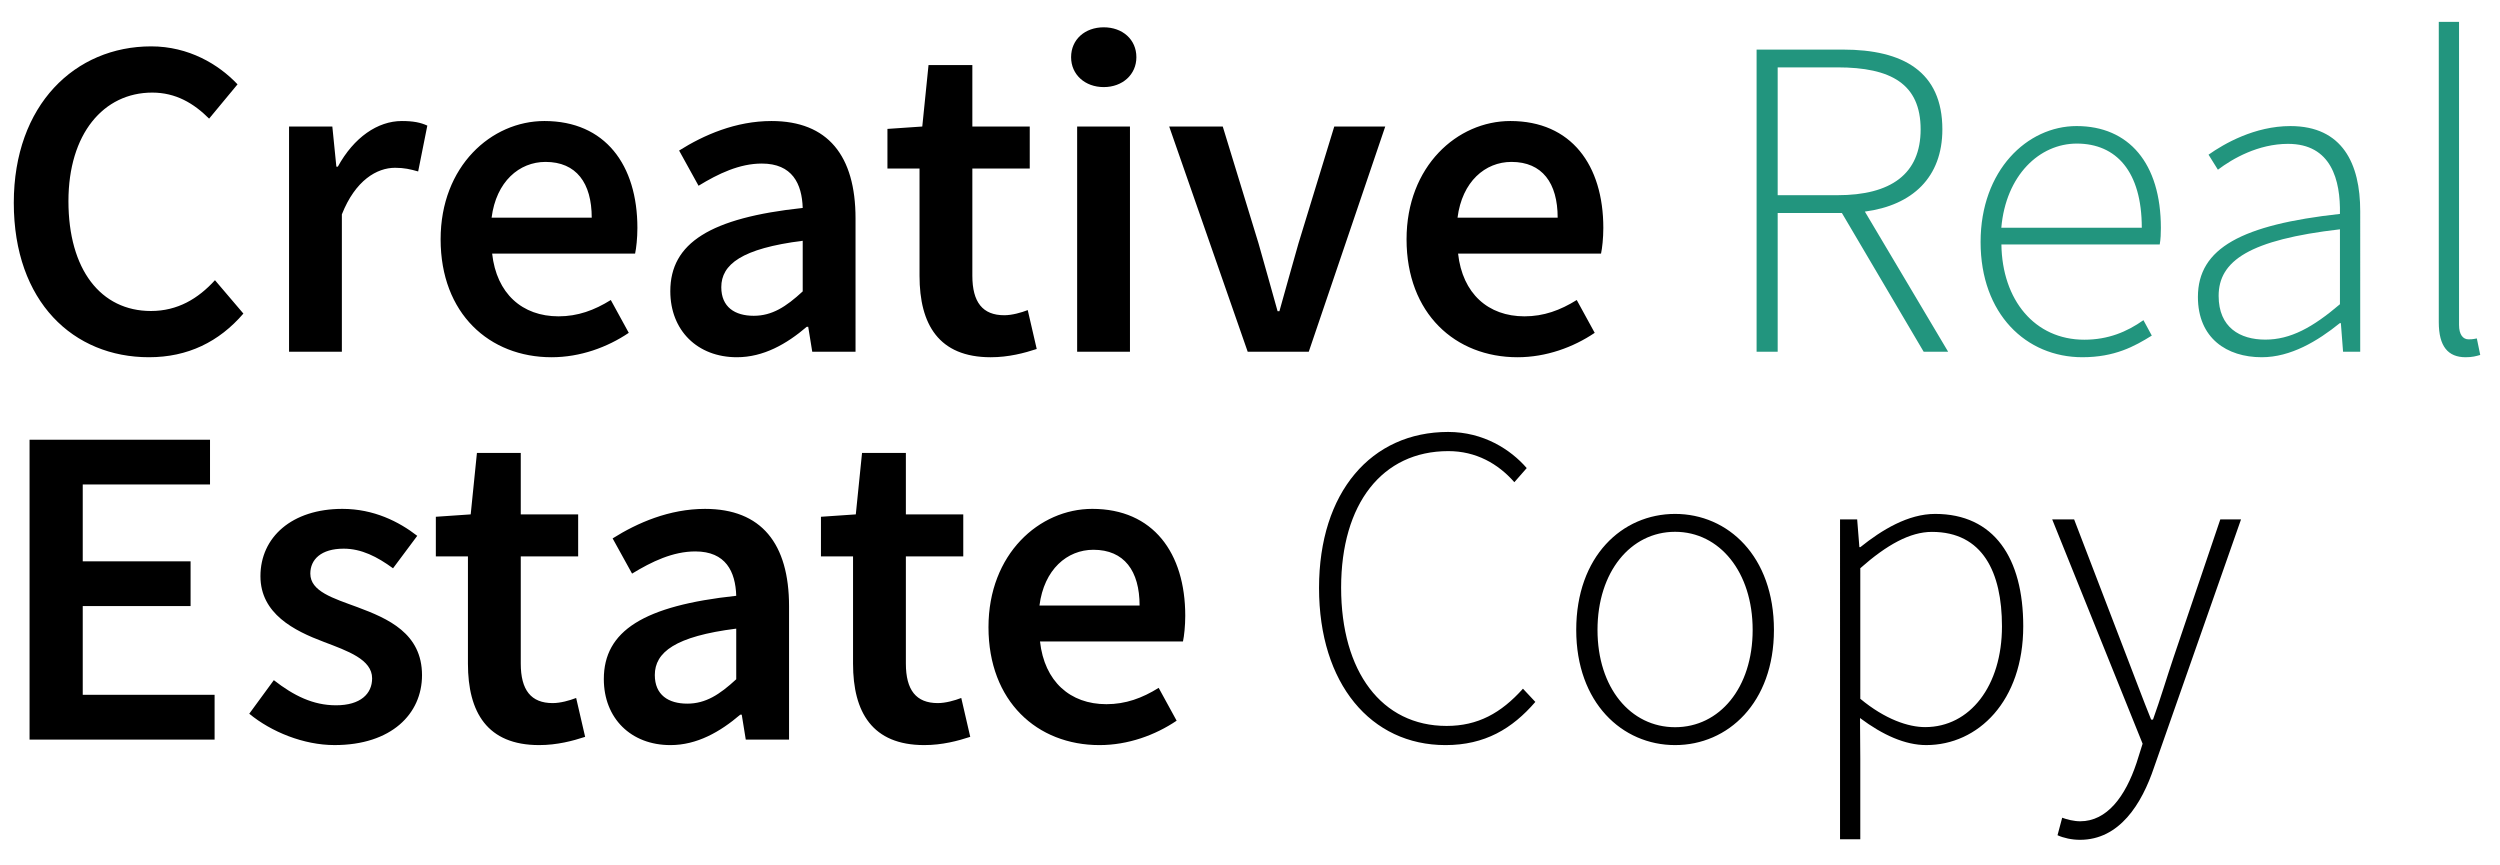
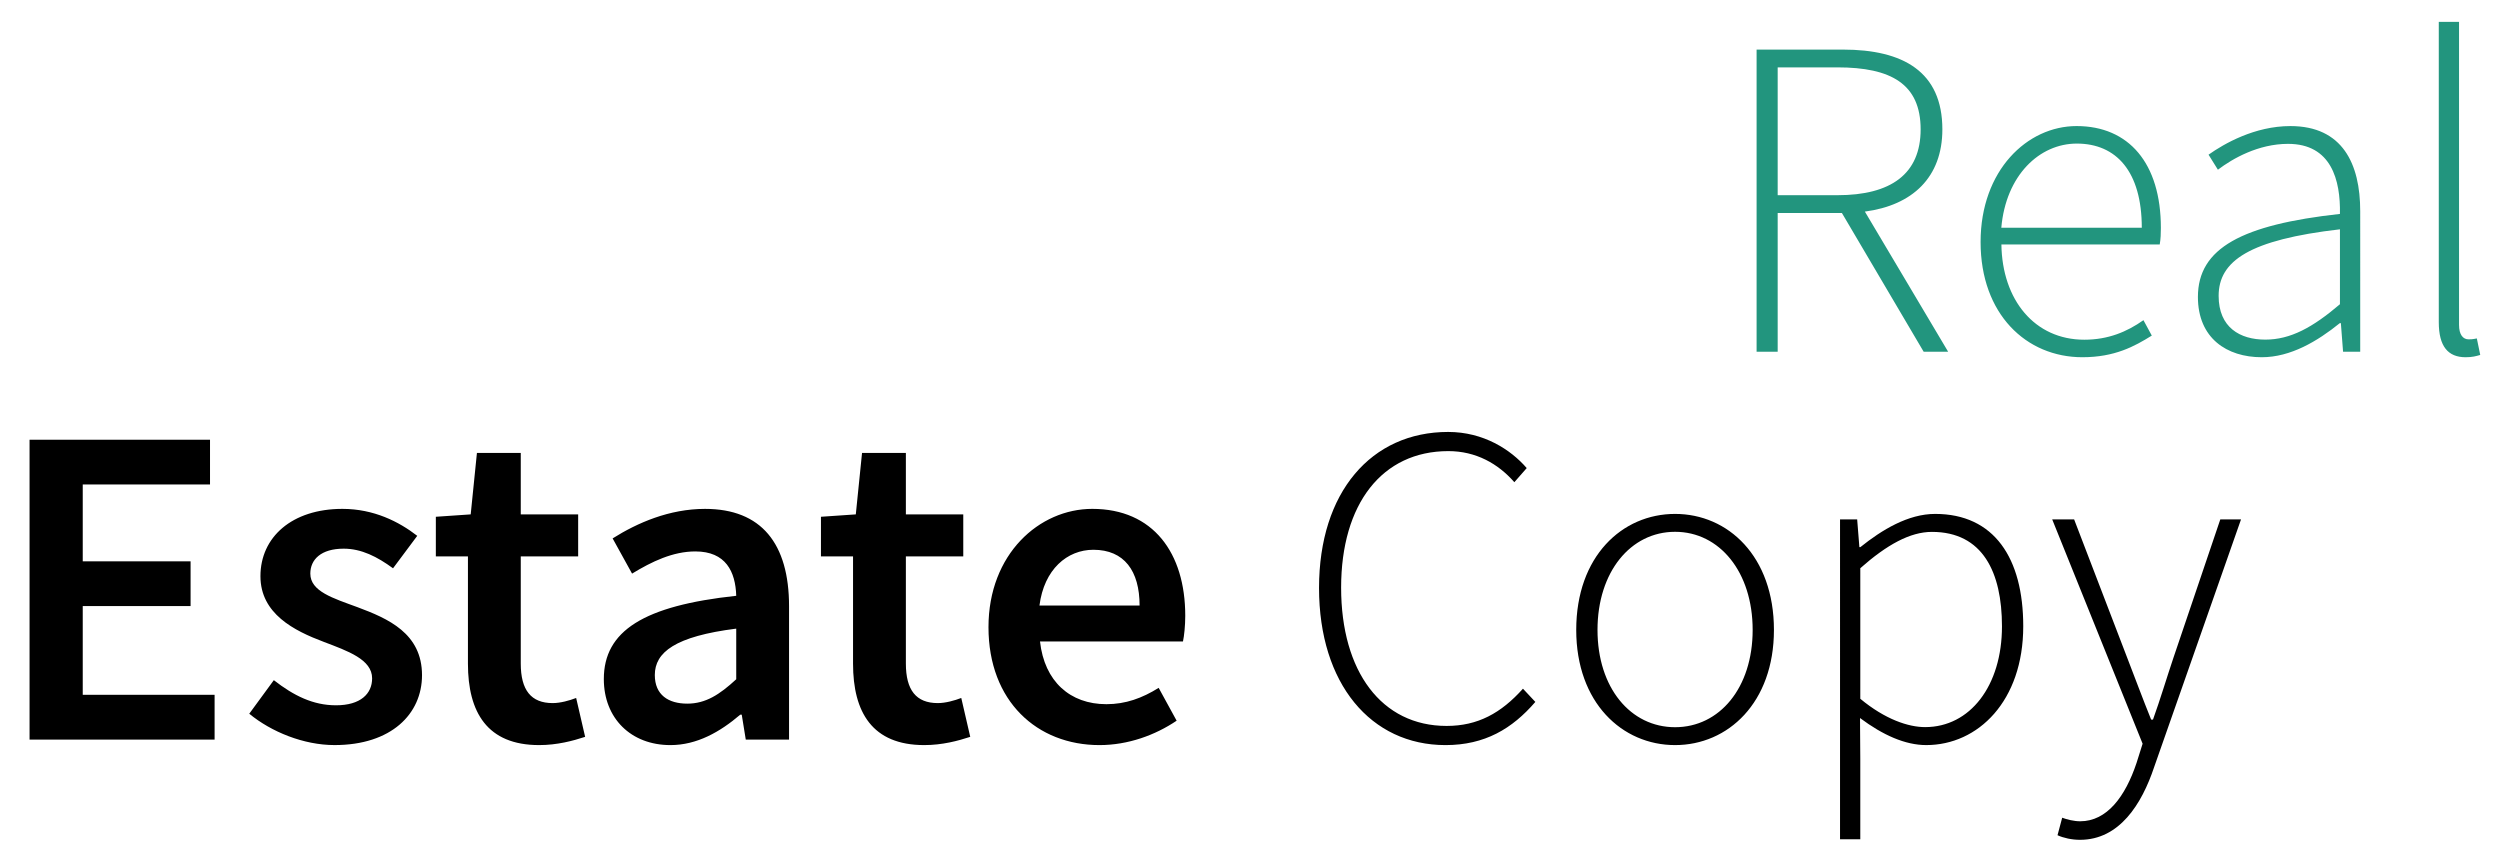
<svg xmlns="http://www.w3.org/2000/svg" version="1.1" id="Layer_1" x="0px" y="0px" width="638px" height="220.667px" viewBox="0 0 638 220.667" enable-background="new 0 0 638 220.667" xml:space="preserve">
  <g>
-     <path d="M3.52,51.758c0-25.041,15.678-39.924,35.055-39.924c9.594,0,17.223,4.588,22.043,9.689l-7.254,8.752   c-3.932-3.932-8.521-6.645-14.51-6.645c-12.447,0-21.389,10.529-21.389,27.705c0,17.457,8.238,28.033,21.062,28.033   c6.785,0,12.027-3.133,16.332-7.861l7.254,8.518c-6.199,7.207-14.18,11.141-24.102,11.141C18.778,91.167,3.52,77.079,3.52,51.758z    M73.766,32.288h11.045l1.029,10.25h0.375c4.094-7.488,10.18-11.652,16.332-11.652c2.926,0,4.775,0.375,6.506,1.17l-2.338,11.699   c-2.014-0.561-3.512-0.936-5.898-0.936c-4.586,0-10.109,3.137-13.572,11.889V89.76H73.766V32.288z M112.446,61.073   c0-18.676,12.965-30.188,26.488-30.188c15.539,0,23.73,11.23,23.73,27.285c0,2.574-0.281,5.146-0.586,6.551h-36.482   c1.123,10.203,7.676,16.008,16.943,16.008c4.914,0,9.127-1.547,13.338-4.166l4.586,8.377c-5.475,3.697-12.402,6.227-19.703,6.227   C124.895,91.167,112.446,80.026,112.446,61.073z M151.01,55.549c0-8.846-3.932-14.229-11.795-14.229   c-6.691,0-12.59,5.01-13.758,14.229H151.01z M171.063,74.317c0-12.309,10.201-18.721,33.789-21.248   c-0.188-6.178-2.666-11.328-10.436-11.328c-5.711,0-11.092,2.576-16.146,5.664l-4.961-8.984c6.318-3.98,14.461-7.535,23.586-7.535   c14.369,0,21.438,8.846,21.438,24.85V89.76h-11.047l-1.029-6.363h-0.373c-5.148,4.398-11.045,7.77-17.832,7.77   C177.989,91.167,171.063,84.333,171.063,74.317z M204.852,74.364V61.446c-15.584,1.965-20.779,6.037-20.779,11.842   c0,5.076,3.465,7.301,8.283,7.301C197.036,80.588,200.594,78.293,204.852,74.364z M234.663,70.385V43.006h-8.189V32.897   l8.891-0.609l1.594-15.678h11.184v15.678h14.648v10.719h-14.648v27.355c0,6.764,2.621,10.086,8.145,10.086   c1.965,0,4.305-0.656,5.99-1.312l2.293,9.924c-3.137,1.029-7.137,2.107-11.746,2.107C239.577,91.167,234.663,82.788,234.663,70.385   z M273.344,14.596c0-4.539,3.555-7.627,8.33-7.627c4.773,0,8.33,3.088,8.33,7.627c0,4.447-3.557,7.629-8.33,7.629   C276.899,22.225,273.344,19.043,273.344,14.596z M274.887,32.288h13.48V89.76h-13.48V32.288z M298.379,32.288h13.668l9.125,29.814   c1.592,5.662,3.277,11.559,4.867,17.314h0.469c1.59-5.756,3.275-11.652,4.869-17.314l9.127-29.814h13.01L333.997,89.76h-15.586   L298.379,32.288z M358.952,61.073c0-18.676,12.963-30.188,26.49-30.188c15.534,0,23.727,11.23,23.727,27.285   c0,2.574-0.281,5.146-0.586,6.551h-36.48c1.123,10.203,7.677,16.008,16.943,16.008c4.912,0,9.127-1.547,13.338-4.166l4.586,8.377   c-5.477,3.697-12.401,6.227-19.703,6.227C371.399,91.167,358.952,80.026,358.952,61.073z M397.516,55.549   c0-8.846-3.934-14.229-11.793-14.229c-6.694,0-12.592,5.01-13.762,14.229H397.516z" />
    <path fill="#22957E" d="M470.051,54.356h-16.387V89.76h-5.381V12.655h22.043c15.328,0,25.365,5.615,25.365,20.359   c0,12.262-7.646,19.375-19.777,20.984l21.25,35.762h-6.246L470.051,54.356z M468.922,49.815c13.641,0,21.223-5.404,21.223-16.801   c0-11.607-7.582-15.82-21.223-15.82h-15.258v32.621H468.922z M529.95,32.172c13.313,0,21.506,9.475,21.506,25.998   c0,1.402-0.047,2.809-0.293,4.211h-40.404c0.188,14.182,8.496,24.314,21.156,24.314c6.086,0,10.881-2.012,15.094-4.984l2.129,3.932   c-4.422,2.762-9.477,5.523-17.715,5.523c-14.344,0-25.975-11.023-25.975-29.393C505.448,43.452,517.36,32.172,529.95,32.172z    M546.586,58.124c0-14.346-6.504-21.482-16.59-21.482c-9.502,0-18.09,8.049-19.262,21.482H546.586z M560.907,75.78   c0-12.486,11.256-18.43,36.246-21.189c0.164-8.635-2.197-17.879-13.246-17.879c-7.582,0-14.133,3.744-17.898,6.598l-2.389-3.836   c3.979-2.809,11.771-7.301,20.896-7.301c13.316,0,17.81,9.662,17.81,21.691V89.76h-4.375l-0.562-7.301h-0.258   c-5.733,4.633-12.565,8.707-19.938,8.707C568.301,91.167,560.907,86.321,560.907,75.78z M597.153,77.639V58.52   c-23.07,2.67-30.957,8.027-30.957,16.99c0,8.062,5.451,11.162,11.908,11.162C584.54,86.672,590.204,83.561,597.153,77.639z    M622.377,82.227V5.588h5.17v77.34c0,2.504,1.029,3.674,2.437,3.674c0.489,0,0.959,0,2.104-0.234l0.867,4.213   c-1.051,0.305-2.012,0.586-3.721,0.586C624.719,91.167,622.377,88.381,622.377,82.227z" />
    <path d="M7.543,112.221h46.053v11.42h-32.48v19.61h27.521v11.42H21.116v22.65h33.65v11.418H7.543V112.221z M63.61,182.143   l6.271-8.565c5.102,3.979,10.037,6.414,15.865,6.414c6.271,0,9.219-2.947,9.219-6.88c0-4.821-6.223-6.978-12.355-9.312   c-7.535-2.834-16.145-7.16-16.145-16.756c0-9.971,8.049-17.178,20.918-17.178c8.004,0,14.416,3.254,19.098,6.879l-6.18,8.285   c-4.023-2.949-8.072-5.009-12.59-5.009c-5.779,0-8.518,2.763-8.518,6.365c0,4.541,5.805,6.271,12.029,8.563   c7.77,2.902,16.475,6.646,16.475,17.363c0,9.875-7.816,17.832-22.326,17.832C77.51,190.147,69.227,186.776,63.61,182.143z    M119.418,169.369v-27.382h-8.191V131.88l8.895-0.609l1.59-15.68h11.186v15.68h14.648v10.717h-14.648v27.357   c0,6.762,2.621,10.084,8.143,10.084c1.967,0,4.307-0.652,5.992-1.309l2.293,9.922c-3.137,1.026-7.137,2.104-11.748,2.104   C124.333,190.147,119.418,181.768,119.418,169.369z M154.096,173.298c0-12.311,10.203-18.721,33.791-21.25   c-0.188-6.178-2.668-11.323-10.438-11.323c-5.707,0-11.092,2.573-16.145,5.661l-4.961-8.985c6.316-3.978,14.461-7.534,23.588-7.534   c14.369,0,21.436,8.846,21.436,24.854v34.021H190.32l-1.029-6.363h-0.375c-5.146,4.397-11.045,7.77-17.83,7.77   C161.024,190.147,154.096,183.313,154.096,173.298z M187.887,173.346v-12.919c-15.584,1.966-20.779,6.035-20.779,11.841   c0,5.078,3.463,7.301,8.283,7.301C180.073,179.569,183.629,177.278,187.887,173.346z M217.696,169.369v-27.382h-8.189V131.88   l8.893-0.609l1.592-15.68h11.186v15.68h14.648v10.717h-14.648v27.357c0,6.762,2.621,10.084,8.144,10.084   c1.967,0,4.307-0.652,5.992-1.309l2.291,9.922c-3.133,1.026-7.137,2.104-11.746,2.104   C222.612,190.147,217.696,181.768,217.696,169.369z M252.26,160.052c0-18.672,12.963-30.188,26.488-30.188   c15.539,0,23.729,11.234,23.729,27.285c0,2.574-0.281,5.15-0.584,6.555h-36.482c1.123,10.199,7.676,16.004,16.941,16.004   c4.914,0,9.127-1.543,13.34-4.166l4.586,8.379c-5.477,3.697-12.402,6.226-19.703,6.226   C264.708,190.147,252.26,179.009,252.26,160.052z M290.823,154.533c0-8.849-3.93-14.23-11.793-14.23   c-6.693,0-12.59,5.009-13.76,14.23H290.823z" />
    <path d="M336.618,150.039c0-24.453,13.336-39.806,32.949-39.806c9.008,0,15.934,4.47,20.053,9.22l-3.158,3.604   c-4.166-4.748-9.805-7.932-16.848-7.932c-16.896,0-27.359,13.453-27.359,34.844c0,21.438,10.347,35.289,26.914,35.289   c7.957,0,13.9-3.254,19.492-9.502l3.16,3.373c-5.91,6.854-12.896,11.02-22.935,11.02   C349.887,190.147,336.618,174.539,336.618,150.039z M402.254,160.753c0-18.791,11.723-29.602,25.227-29.602   c13.503,0,25.228,10.811,25.228,29.602c0,18.58-11.725,29.394-25.228,29.394C413.977,190.147,402.254,179.333,402.254,160.753z    M447.278,160.753c0-14.789-8.449-25.037-19.797-25.037c-11.353,0-19.798,10.248-19.798,25.037c0,14.791,8.445,24.83,19.798,24.83   C438.829,185.583,447.278,175.544,447.278,160.753z M469.577,132.557h4.373l0.562,7.067h0.258   c5.488-4.399,12.168-8.473,19.074-8.473c15.07,0,22.488,11.279,22.488,28.666c0,19.074-11.516,30.328-24.76,30.328   c-5.334,0-11.045-2.527-16.896-6.904l0.07,10.369v20.568h-5.17L469.577,132.557L469.577,132.557z M510.903,159.841   c0-13.807-4.916-24.102-17.879-24.102c-5.57,0-11.492,3.275-18.277,9.266v33.324c6.34,5.264,12.285,7.23,16.545,7.23   C502.711,185.561,510.903,175.078,510.903,159.841z M525.079,213.149l1.192-4.467c1.16,0.444,2.998,0.909,4.589,0.909   c6.854,0,11.536-6.34,14.391-14.905l1.543-4.892l-23.07-57.237h5.595l13.547,35.312c1.848,4.75,4.069,10.766,6.106,15.771h0.47   c1.803-4.982,3.604-10.998,5.217-15.771l11.961-35.312h5.287l-22.185,63.254c-3.139,9.371-8.823,18.51-18.908,18.51   C528.731,214.321,526.6,213.852,525.079,213.149z" />
  </g>
</svg>